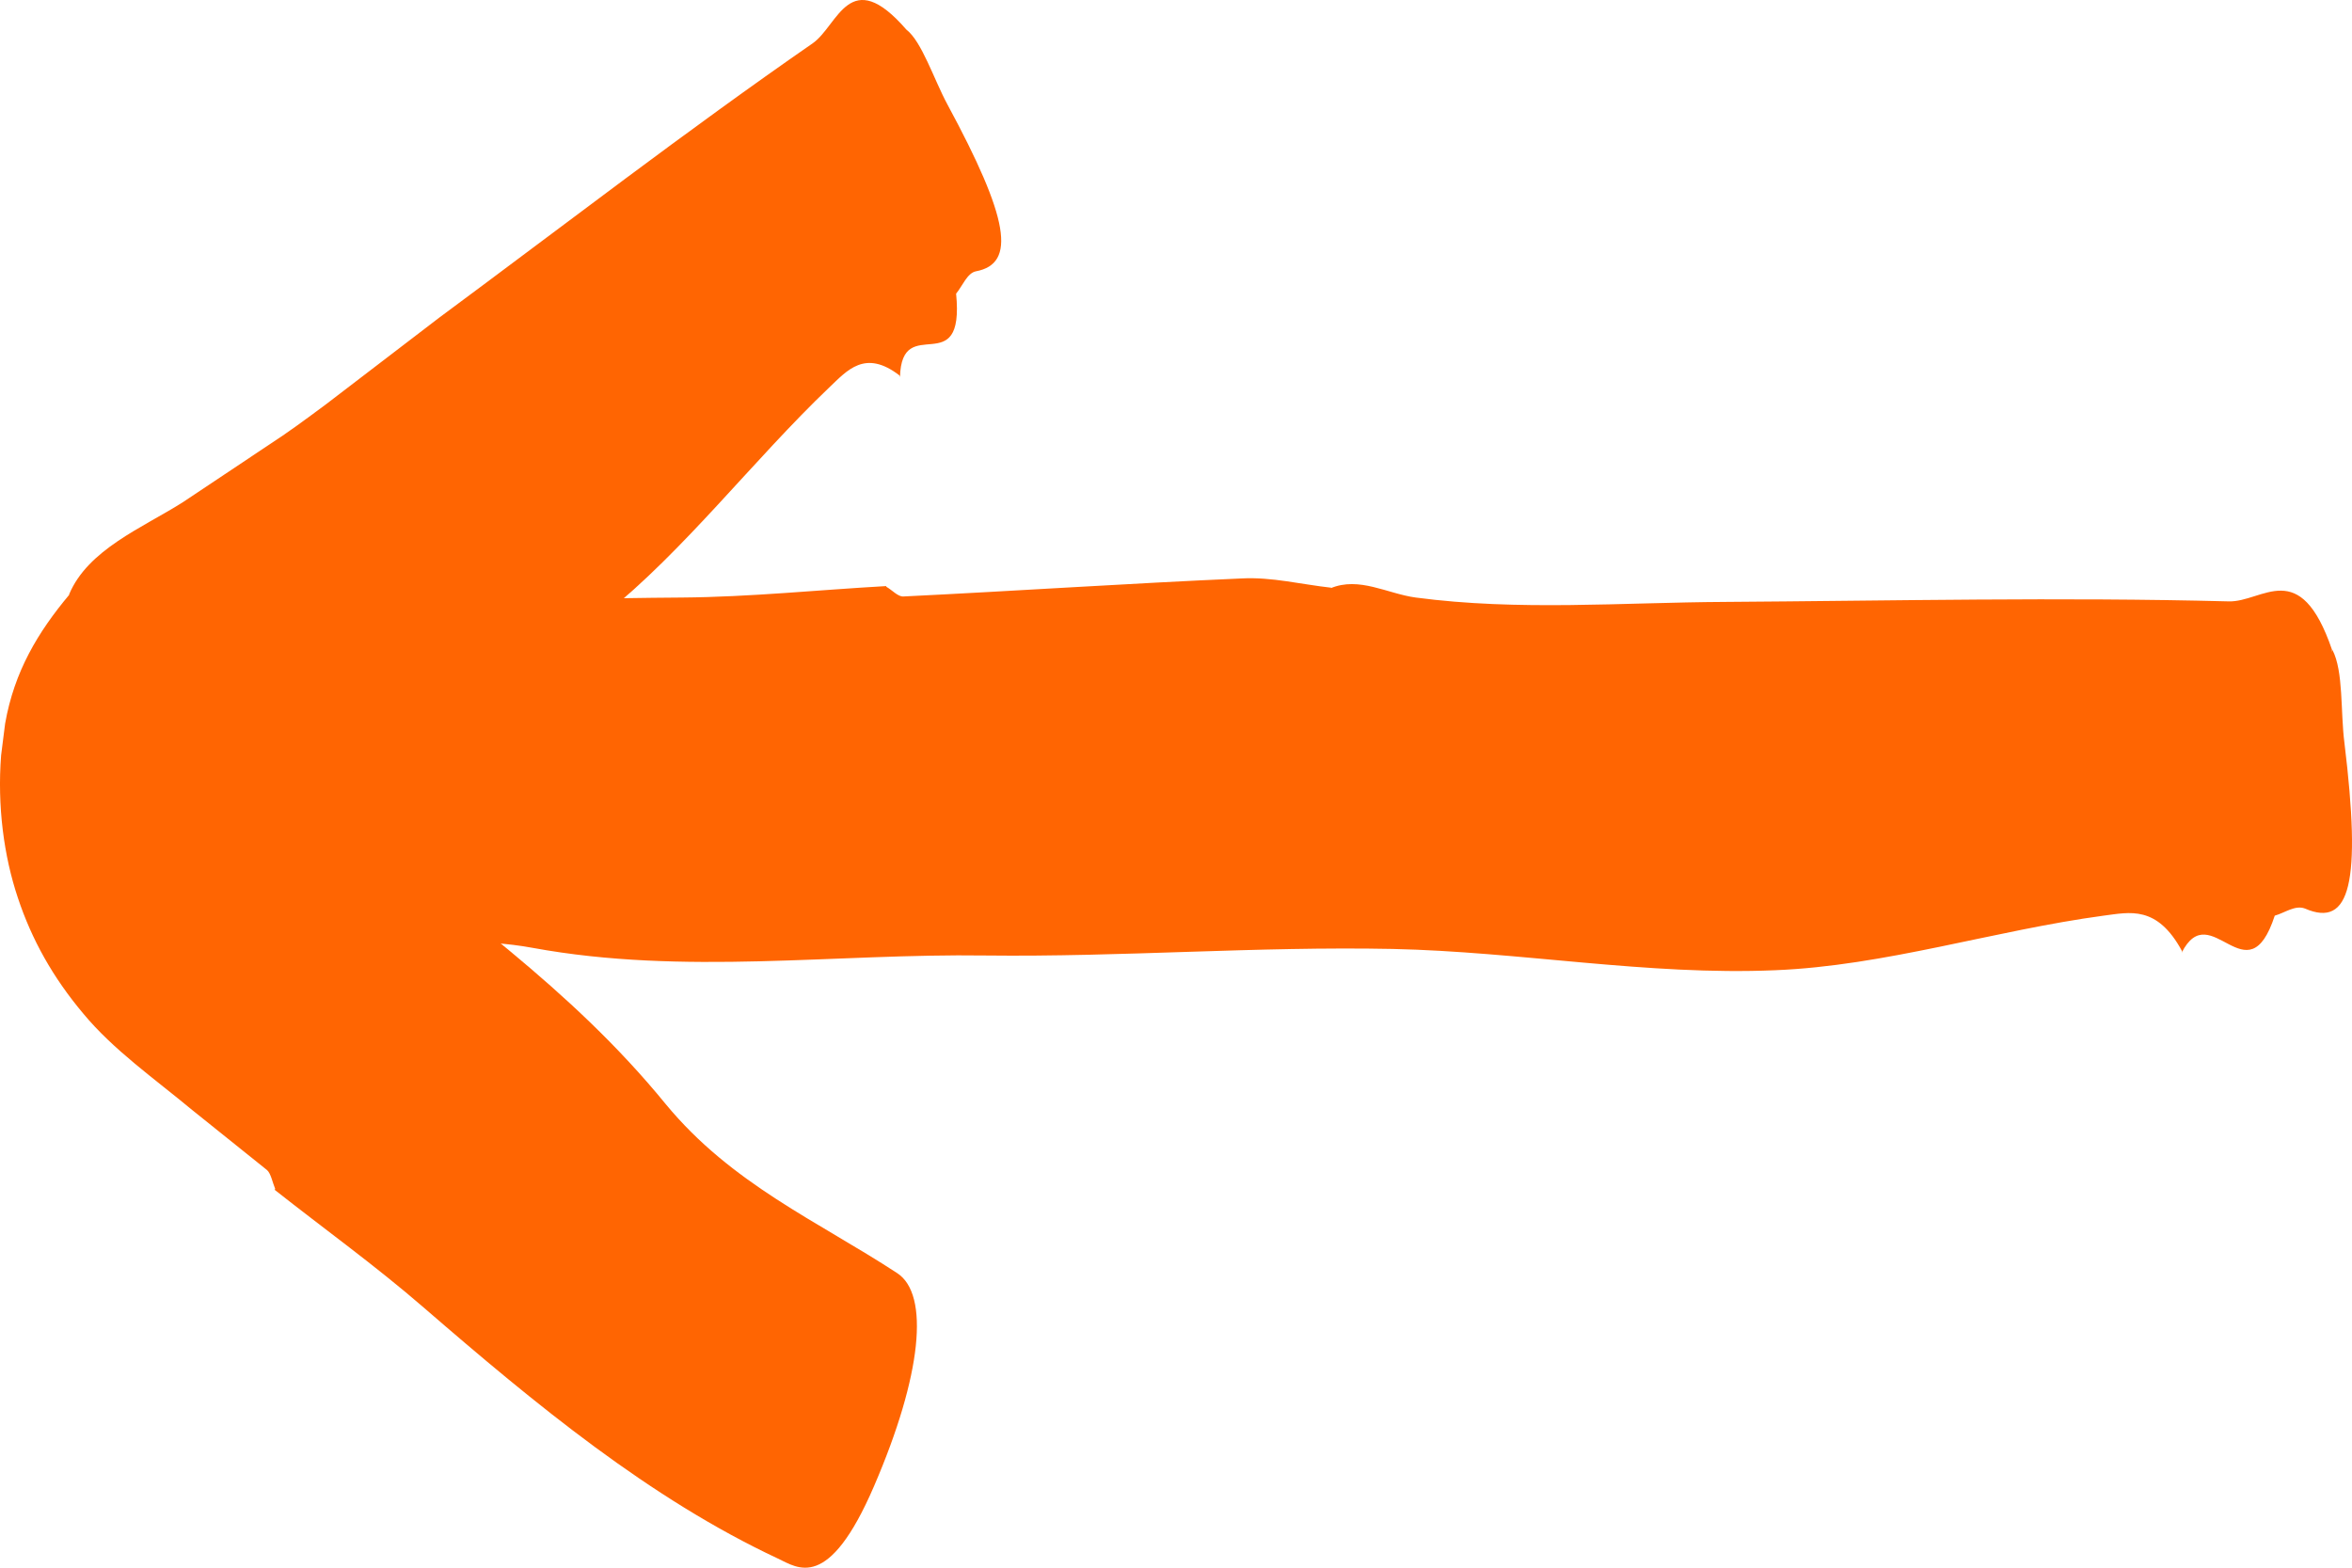
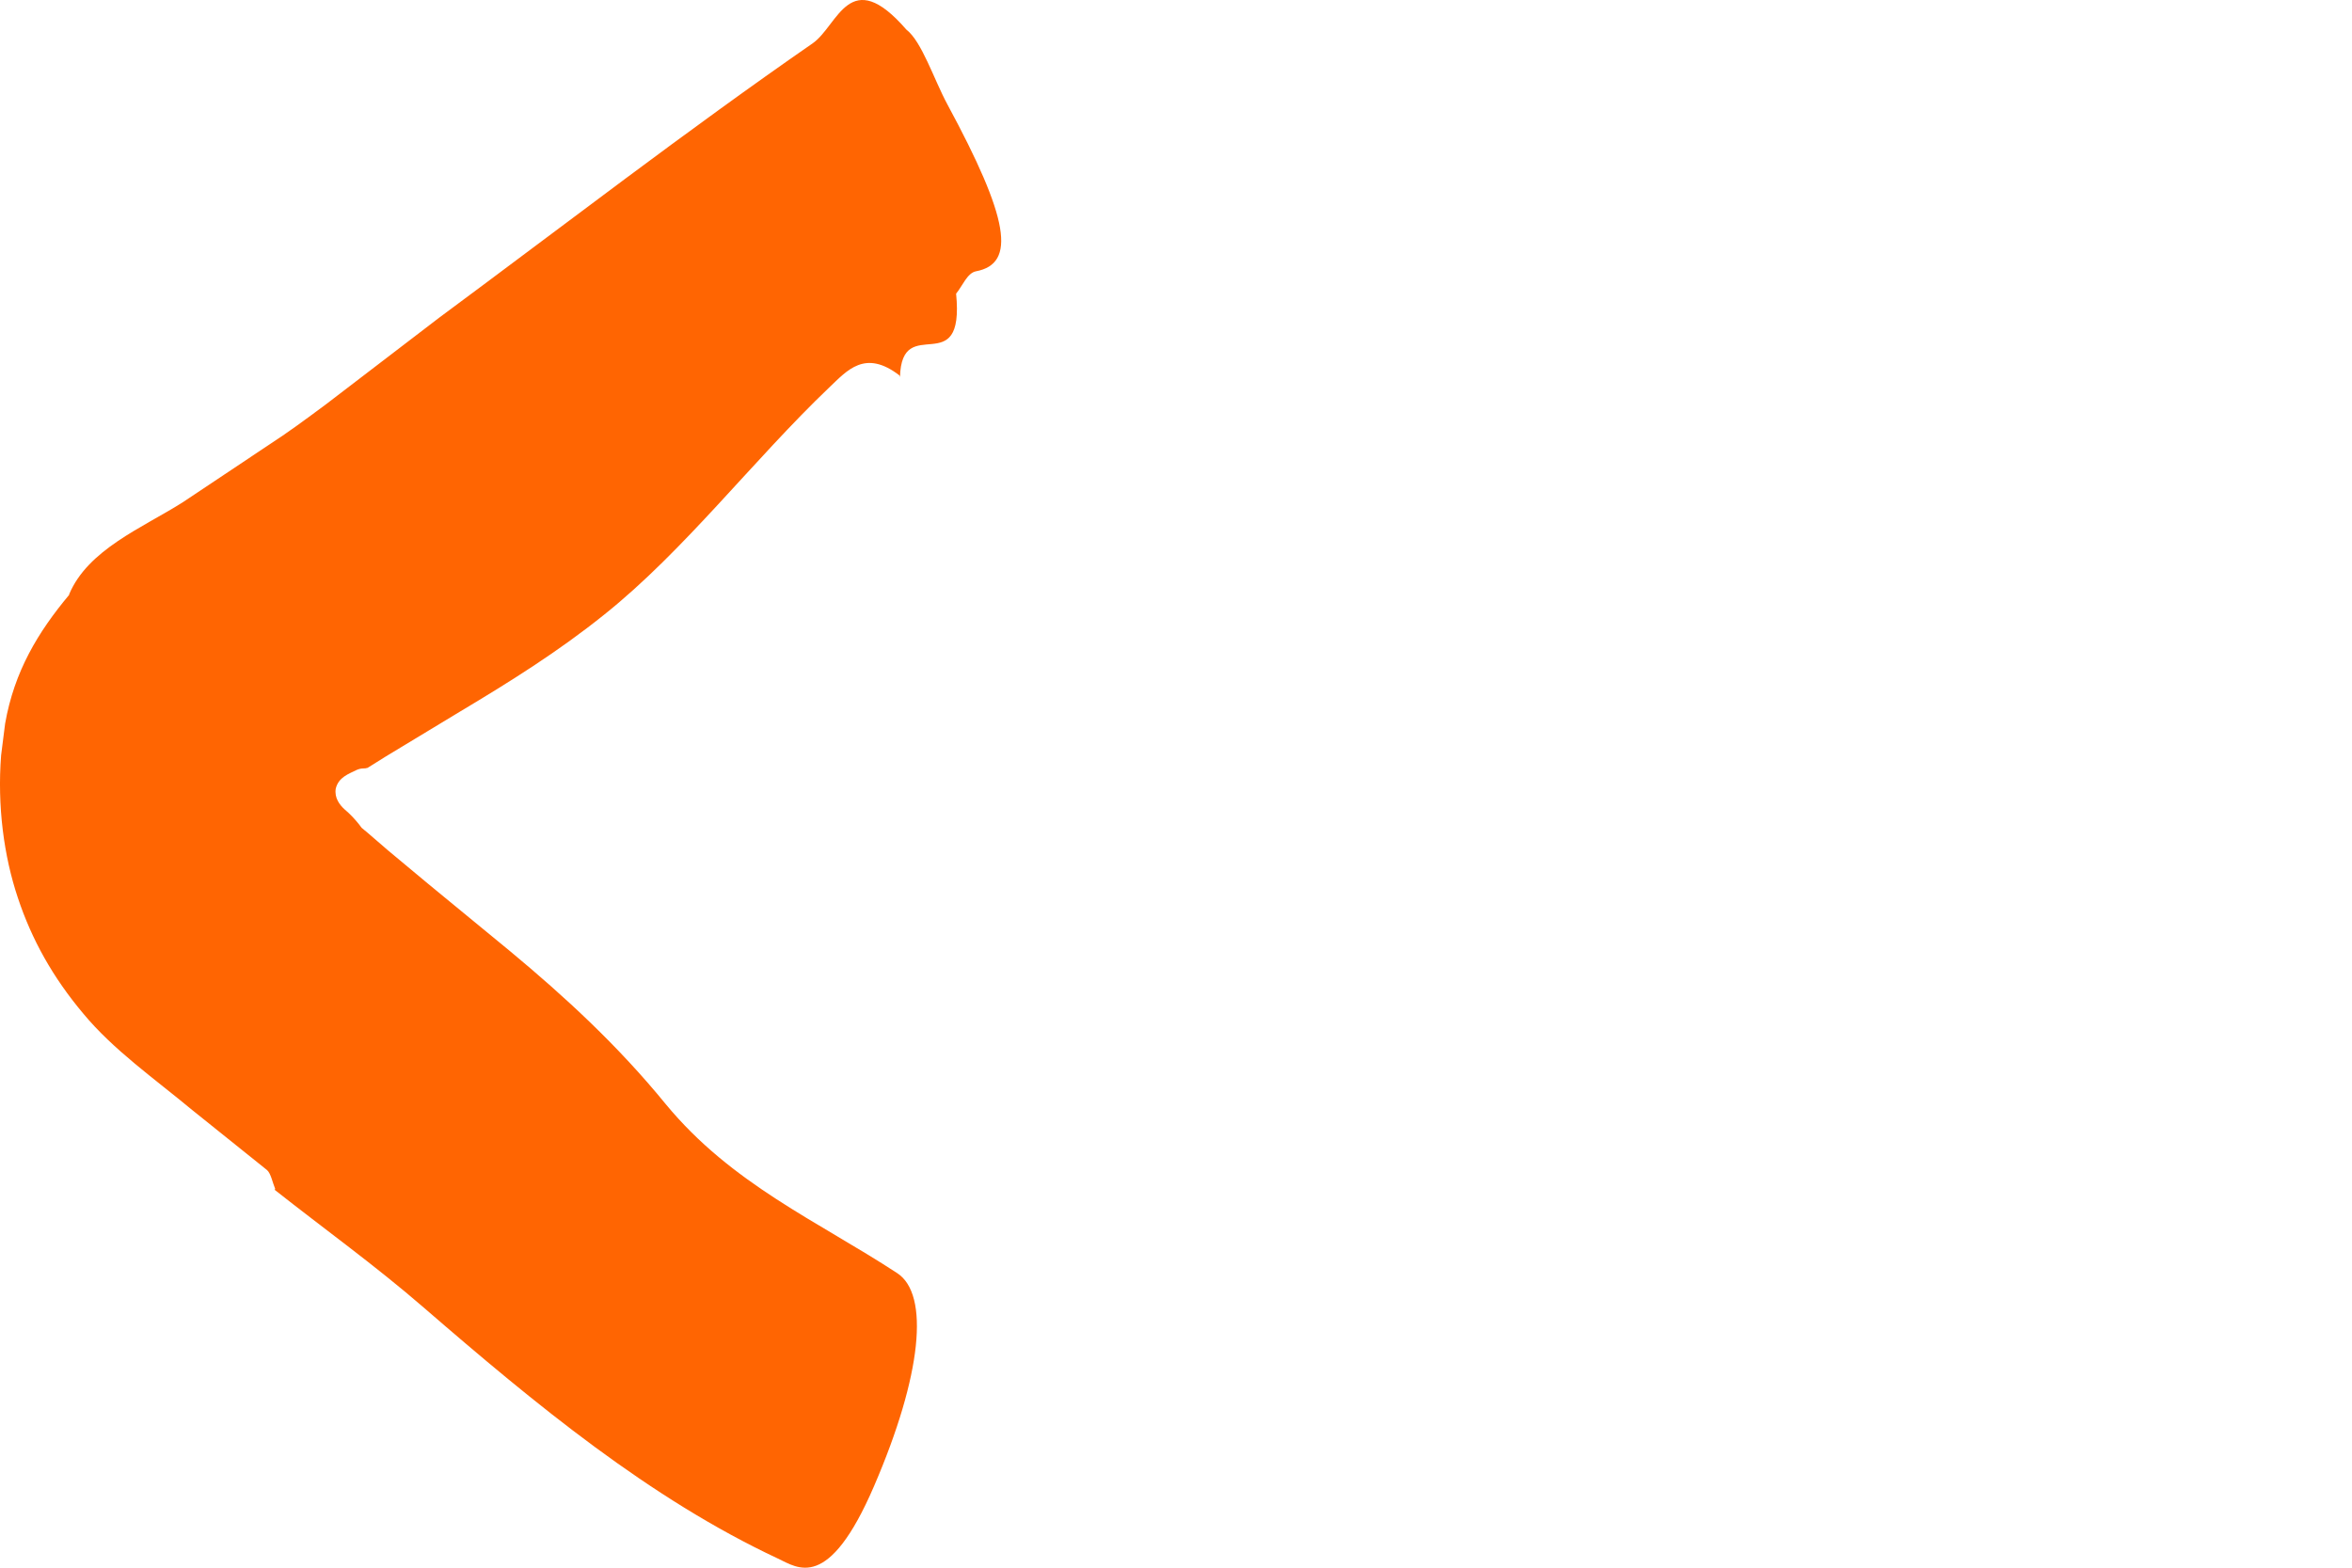
<svg xmlns="http://www.w3.org/2000/svg" width="57" height="38" viewBox="0 0 57 38" fill="none">
-   <path d="M32.264 14.246C31.541 14.167 30.818 13.982 30.095 14.021C27.366 14.14 24.627 14.325 21.898 14.458C21.763 14.471 21.619 14.299 21.474 14.22L21.483 14.206C19.834 14.299 18.186 14.471 16.527 14.484C12.699 14.511 8.88 14.643 5.081 15.714C4.483 15.886 3.47 15.926 3.547 18.915C3.625 22.023 4.329 23.822 5.37 23.677C7.877 23.32 10.394 22.513 12.911 22.976C16.585 23.65 20.239 23.108 23.894 23.161C27.183 23.2 30.461 22.936 33.749 23.002C36.835 23.068 39.931 23.65 43.016 23.518C45.678 23.412 48.33 22.552 50.981 22.195C51.608 22.116 52.274 21.931 52.881 23.055L52.871 23.095C53.575 21.706 54.463 24.232 55.128 22.195C55.369 22.129 55.62 21.931 55.861 22.023C56.96 22.499 57.23 21.402 56.816 18.002C56.719 17.248 56.796 16.27 56.526 15.754L56.507 15.807L56.517 15.754C55.736 13.466 54.839 14.603 54.009 14.577C49.94 14.471 45.871 14.563 41.801 14.59C39.304 14.603 36.806 14.815 34.309 14.484C33.624 14.392 32.939 13.968 32.245 14.259L32.264 14.246Z" fill="#FF6502" />
  <path d="M1.676 14.419C0.924 15.319 0.346 16.271 0.124 17.541L0.027 18.308C-0.069 19.538 0.095 20.755 0.432 21.76C0.77 22.779 1.281 23.691 2.014 24.564C2.747 25.451 3.75 26.151 4.656 26.905L6.469 28.36C6.565 28.44 6.604 28.665 6.671 28.823L6.652 28.837C7.857 29.789 9.092 30.675 10.268 31.694C12.988 34.048 15.745 36.323 18.851 37.778C19.333 38.003 20.075 38.598 21.184 36.019C22.341 33.334 22.534 31.376 21.743 30.86C19.825 29.604 17.732 28.704 16.131 26.76C14.964 25.331 13.682 24.154 12.361 23.056L10.384 21.43L9.4 20.61L8.909 20.186L8.783 20.081C8.745 20.054 8.764 20.054 8.745 20.041L8.706 19.988C8.59 19.842 8.475 19.723 8.349 19.617C8.234 19.512 8.099 19.34 8.137 19.115C8.205 18.837 8.455 18.758 8.639 18.665C8.696 18.639 8.754 18.626 8.812 18.626C8.841 18.626 8.86 18.626 8.909 18.612L9.352 18.335L11.146 17.25C12.341 16.536 13.528 15.795 14.646 14.896C16.584 13.348 18.253 11.152 20.095 9.393C20.529 8.983 20.962 8.454 21.801 9.102L21.811 9.142C21.85 7.542 23.383 9.274 23.171 7.118C23.325 6.933 23.441 6.616 23.653 6.576C24.636 6.391 24.453 5.293 22.959 2.529C22.631 1.92 22.341 1.008 21.965 0.717C20.586 -0.871 20.316 0.611 19.699 1.047C16.642 3.164 13.663 5.465 10.644 7.7L7.896 9.803C7.433 10.147 6.97 10.491 6.498 10.795L4.415 12.184C3.451 12.793 2.13 13.322 1.676 14.406V14.419Z" fill="#FF6502" />
</svg>